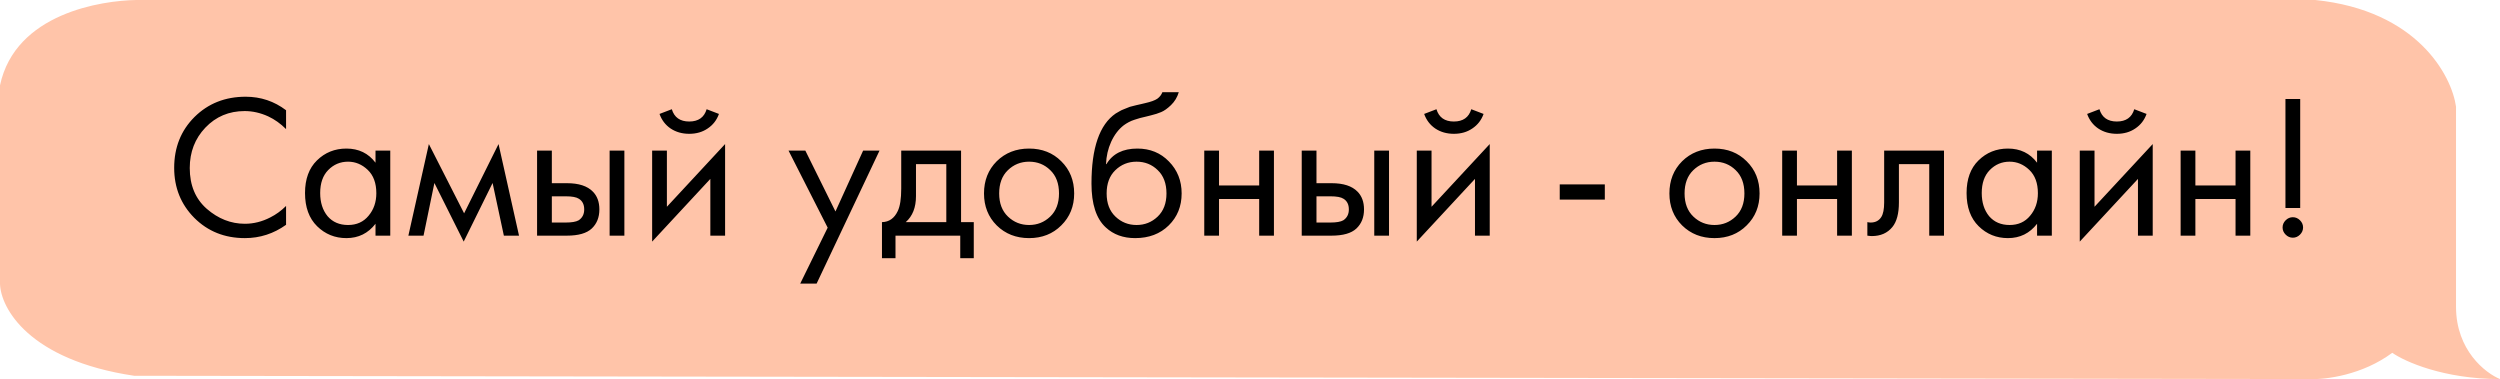
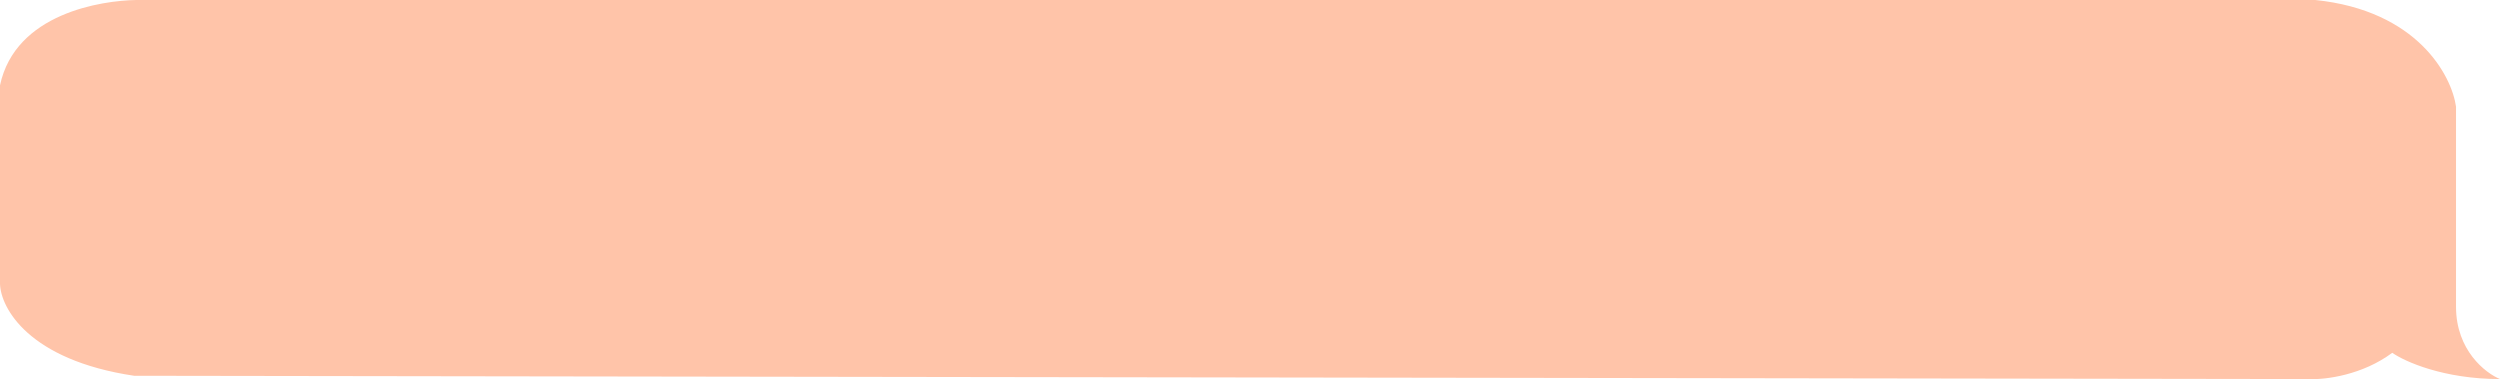
<svg xmlns="http://www.w3.org/2000/svg" width="244" height="37" viewBox="0 0 244 37" fill="none">
-   <path d="M239.708 29.949C239.708 34.177 242.569 36.409 244 36.996C238.506 36.996 234.701 35.288 233.485 34.433C230.566 36.611 226.975 37.049 225.544 36.996L13.091 36.675C2.79 35.138 0.072 30.056 0 27.707V8.328C1.502 1.281 9.943 0.053 13.305 0H225.974C235.931 1.025 239.279 7.367 239.708 10.41V29.949Z" fill="#FFC4A9" />
-   <path d="M27.92 10.76V12.6C27.387 12.067 26.807 11.653 26.18 11.36C25.42 11.013 24.653 10.84 23.88 10.84C22.347 10.84 21.067 11.38 20.04 12.46C19.027 13.527 18.52 14.84 18.52 16.4C18.52 18.08 19.073 19.407 20.18 20.38C21.3 21.353 22.54 21.84 23.9 21.84C24.753 21.84 25.58 21.633 26.38 21.22C26.94 20.94 27.453 20.567 27.92 20.1V21.94C26.707 22.807 25.367 23.24 23.9 23.24C21.927 23.24 20.28 22.58 18.96 21.26C17.653 19.94 17 18.313 17 16.38C17 14.393 17.66 12.74 18.98 11.42C20.313 10.1 21.98 9.44 23.98 9.44C25.447 9.44 26.76 9.88 27.92 10.76ZM36.65 15.88V14.7H38.09V23H36.65V21.84C35.93 22.773 34.983 23.24 33.81 23.24C32.69 23.24 31.736 22.853 30.95 22.08C30.163 21.307 29.77 20.227 29.77 18.84C29.77 17.48 30.156 16.42 30.93 15.66C31.716 14.887 32.676 14.5 33.81 14.5C35.01 14.5 35.956 14.96 36.65 15.88ZM33.97 15.78C33.21 15.78 32.563 16.053 32.03 16.6C31.51 17.133 31.25 17.88 31.25 18.84C31.25 19.76 31.49 20.513 31.97 21.1C32.463 21.673 33.13 21.96 33.97 21.96C34.81 21.96 35.476 21.66 35.97 21.06C36.476 20.46 36.73 19.727 36.73 18.86C36.73 17.873 36.45 17.113 35.89 16.58C35.33 16.047 34.69 15.78 33.97 15.78ZM39.857 23L41.857 14.06L45.297 20.82L48.657 14.06L50.657 23H49.177L48.077 17.86L45.257 23.58L42.397 17.86L41.337 23H39.857ZM52.419 23V14.7H53.859V17.88H55.339C56.485 17.88 57.325 18.153 57.859 18.7C58.285 19.127 58.499 19.707 58.499 20.44C58.499 21.213 58.252 21.833 57.759 22.3C57.265 22.767 56.452 23 55.319 23H52.419ZM53.859 21.72H55.199C55.799 21.72 56.225 21.647 56.479 21.5C56.839 21.26 57.019 20.907 57.019 20.44C57.019 19.96 56.845 19.613 56.499 19.4C56.259 19.24 55.832 19.16 55.219 19.16H53.859V21.72ZM59.499 23V14.7H60.939V23H59.499ZM63.649 14.7H65.089V20.18L70.769 14.06V23H69.329V17.46L63.649 23.58V14.7ZM64.369 11.12L65.569 10.66C65.809 11.46 66.376 11.86 67.269 11.86C68.162 11.86 68.729 11.46 68.969 10.66L70.169 11.12C69.956 11.72 69.589 12.193 69.069 12.54C68.562 12.887 67.962 13.06 67.269 13.06C66.576 13.06 65.969 12.887 65.449 12.54C64.942 12.193 64.582 11.72 64.369 11.12ZM78.101 27.68L80.781 22.22L76.961 14.7H78.601L81.541 20.64L84.241 14.7H85.841L79.701 27.68H78.101ZM87.96 14.7H93.8V21.68H95.04V25.2H93.72V23H87.4V25.2H86.08V21.68C86.773 21.667 87.287 21.307 87.62 20.6C87.847 20.133 87.96 19.4 87.96 18.4V14.7ZM92.36 21.68V16.02H89.4V19.14C89.4 20.247 89.067 21.093 88.4 21.68H92.36ZM103.579 22C102.753 22.827 101.706 23.24 100.439 23.24C99.173 23.24 98.119 22.827 97.279 22C96.453 21.173 96.039 20.133 96.039 18.88C96.039 17.613 96.453 16.567 97.279 15.74C98.119 14.913 99.173 14.5 100.439 14.5C101.706 14.5 102.753 14.913 103.579 15.74C104.419 16.567 104.839 17.613 104.839 18.88C104.839 20.133 104.419 21.173 103.579 22ZM102.499 16.6C101.939 16.053 101.253 15.78 100.439 15.78C99.626 15.78 98.933 16.06 98.359 16.62C97.799 17.167 97.519 17.92 97.519 18.88C97.519 19.84 97.806 20.593 98.379 21.14C98.953 21.687 99.639 21.96 100.439 21.96C101.239 21.96 101.926 21.687 102.499 21.14C103.073 20.593 103.359 19.84 103.359 18.88C103.359 17.907 103.073 17.147 102.499 16.6ZM113.448 9H115.048C114.901 9.493 114.648 9.913 114.288 10.26C113.941 10.593 113.621 10.82 113.328 10.94C113.048 11.06 112.714 11.167 112.328 11.26C112.261 11.273 112.101 11.313 111.848 11.38C111.594 11.433 111.401 11.48 111.268 11.52C111.134 11.56 110.961 11.613 110.748 11.68C110.534 11.747 110.341 11.827 110.168 11.92C109.994 12.013 109.834 12.113 109.688 12.22C109.181 12.607 108.768 13.147 108.448 13.84C108.141 14.52 107.974 15.247 107.948 16.02H107.988C108.588 15.007 109.594 14.5 111.008 14.5C112.248 14.5 113.274 14.92 114.088 15.76C114.914 16.6 115.328 17.64 115.328 18.88C115.328 20.133 114.908 21.173 114.068 22C113.228 22.827 112.134 23.24 110.788 23.24C109.628 23.24 108.674 22.893 107.928 22.2C106.994 21.347 106.528 19.92 106.528 17.92C106.528 14.44 107.314 12.16 108.888 11.08C109.008 11 109.134 10.927 109.268 10.86C109.401 10.78 109.541 10.713 109.688 10.66C109.848 10.593 109.981 10.54 110.088 10.5C110.194 10.447 110.341 10.4 110.528 10.36C110.728 10.307 110.861 10.273 110.928 10.26C111.008 10.233 111.154 10.2 111.368 10.16C111.594 10.107 111.734 10.073 111.788 10.06C112.321 9.94 112.708 9.8 112.948 9.64C113.188 9.467 113.354 9.253 113.448 9ZM112.988 16.6C112.428 16.053 111.741 15.78 110.928 15.78C110.114 15.78 109.421 16.06 108.848 16.62C108.288 17.167 108.008 17.92 108.008 18.88C108.008 19.84 108.294 20.593 108.868 21.14C109.441 21.687 110.128 21.96 110.928 21.96C111.728 21.96 112.414 21.687 112.988 21.14C113.561 20.593 113.848 19.84 113.848 18.88C113.848 17.907 113.561 17.147 112.988 16.6ZM117.536 23V14.7H118.976V18.1H122.896V14.7H124.336V23H122.896V19.42H118.976V23H117.536ZM127.048 23V14.7H128.488V17.88H129.968C131.114 17.88 131.954 18.153 132.488 18.7C132.914 19.127 133.128 19.707 133.128 20.44C133.128 21.213 132.881 21.833 132.388 22.3C131.894 22.767 131.081 23 129.948 23H127.048ZM128.488 21.72H129.828C130.428 21.72 130.854 21.647 131.108 21.5C131.468 21.26 131.648 20.907 131.648 20.44C131.648 19.96 131.474 19.613 131.128 19.4C130.888 19.24 130.461 19.16 129.848 19.16H128.488V21.72ZM134.128 23V14.7H135.568V23H134.128ZM138.278 14.7H139.718V20.18L145.398 14.06V23H143.958V17.46L138.278 23.58V14.7ZM138.998 11.12L140.198 10.66C140.438 11.46 141.005 11.86 141.898 11.86C142.791 11.86 143.358 11.46 143.598 10.66L144.798 11.12C144.585 11.72 144.218 12.193 143.698 12.54C143.191 12.887 142.591 13.06 141.898 13.06C141.205 13.06 140.598 12.887 140.078 12.54C139.571 12.193 139.211 11.72 138.998 11.12ZM152.23 19.48V18H156.63V19.48H152.23ZM170.474 22C169.647 22.827 168.6 23.24 167.334 23.24C166.067 23.24 165.014 22.827 164.174 22C163.347 21.173 162.934 20.133 162.934 18.88C162.934 17.613 163.347 16.567 164.174 15.74C165.014 14.913 166.067 14.5 167.334 14.5C168.6 14.5 169.647 14.913 170.474 15.74C171.314 16.567 171.734 17.613 171.734 18.88C171.734 20.133 171.314 21.173 170.474 22ZM169.394 16.6C168.834 16.053 168.147 15.78 167.334 15.78C166.52 15.78 165.827 16.06 165.254 16.62C164.694 17.167 164.414 17.92 164.414 18.88C164.414 19.84 164.7 20.593 165.274 21.14C165.847 21.687 166.534 21.96 167.334 21.96C168.134 21.96 168.82 21.687 169.394 21.14C169.967 20.593 170.254 19.84 170.254 18.88C170.254 17.907 169.967 17.147 169.394 16.6ZM173.942 23V14.7H175.382V18.1H179.302V14.7H180.742V23H179.302V19.42H175.382V23H173.942ZM189.734 14.7V23H188.294V16.02H185.334V19.76C185.334 20.84 185.12 21.64 184.694 22.16C184.214 22.747 183.547 23.04 182.694 23.04C182.587 23.04 182.44 23.027 182.254 23V21.68C182.387 21.707 182.494 21.72 182.574 21.72C183.04 21.72 183.387 21.54 183.614 21.18C183.8 20.887 183.894 20.413 183.894 19.76V14.7H189.734ZM198.818 15.88V14.7H200.258V23H198.818V21.84C198.098 22.773 197.151 23.24 195.978 23.24C194.858 23.24 193.904 22.853 193.118 22.08C192.331 21.307 191.938 20.227 191.938 18.84C191.938 17.48 192.324 16.42 193.098 15.66C193.884 14.887 194.844 14.5 195.978 14.5C197.178 14.5 198.124 14.96 198.818 15.88ZM196.138 15.78C195.378 15.78 194.731 16.053 194.198 16.6C193.678 17.133 193.418 17.88 193.418 18.84C193.418 19.76 193.658 20.513 194.138 21.1C194.631 21.673 195.298 21.96 196.138 21.96C196.978 21.96 197.644 21.66 198.138 21.06C198.644 20.46 198.898 19.727 198.898 18.86C198.898 17.873 198.618 17.113 198.058 16.58C197.498 16.047 196.858 15.78 196.138 15.78ZM202.985 14.7H204.425V20.18L210.105 14.06V23H208.665V17.46L202.985 23.58V14.7ZM203.705 11.12L204.905 10.66C205.145 11.46 205.712 11.86 206.605 11.86C207.498 11.86 208.065 11.46 208.305 10.66L209.505 11.12C209.292 11.72 208.925 12.193 208.405 12.54C207.898 12.887 207.298 13.06 206.605 13.06C205.912 13.06 205.305 12.887 204.785 12.54C204.278 12.193 203.918 11.72 203.705 11.12ZM212.829 23V14.7H214.269V18.1H218.189V14.7H219.629V23H218.189V19.42H214.269V23H212.829ZM224.5 20.3H223.06V9.66H224.5V20.3ZM223.08 22.9C222.88 22.7 222.78 22.467 222.78 22.2C222.78 21.933 222.88 21.7 223.08 21.5C223.28 21.3 223.514 21.2 223.78 21.2C224.047 21.2 224.28 21.3 224.48 21.5C224.68 21.7 224.78 21.933 224.78 22.2C224.78 22.467 224.68 22.7 224.48 22.9C224.28 23.1 224.047 23.2 223.78 23.2C223.514 23.2 223.28 23.1 223.08 22.9Z" fill="black" />
+   <path d="M239.708 29.949C239.708 34.177 242.569 36.409 244 36.996C238.506 36.996 234.701 35.288 233.485 34.433C230.566 36.611 226.975 37.049 225.544 36.996L13.091 36.675C2.79 35.138 0.072 30.056 0 27.707V8.328C1.502 1.281 9.943 0.053 13.305 0H225.974C235.931 1.025 239.279 7.367 239.708 10.41Z" fill="#FFC4A9" />
</svg>